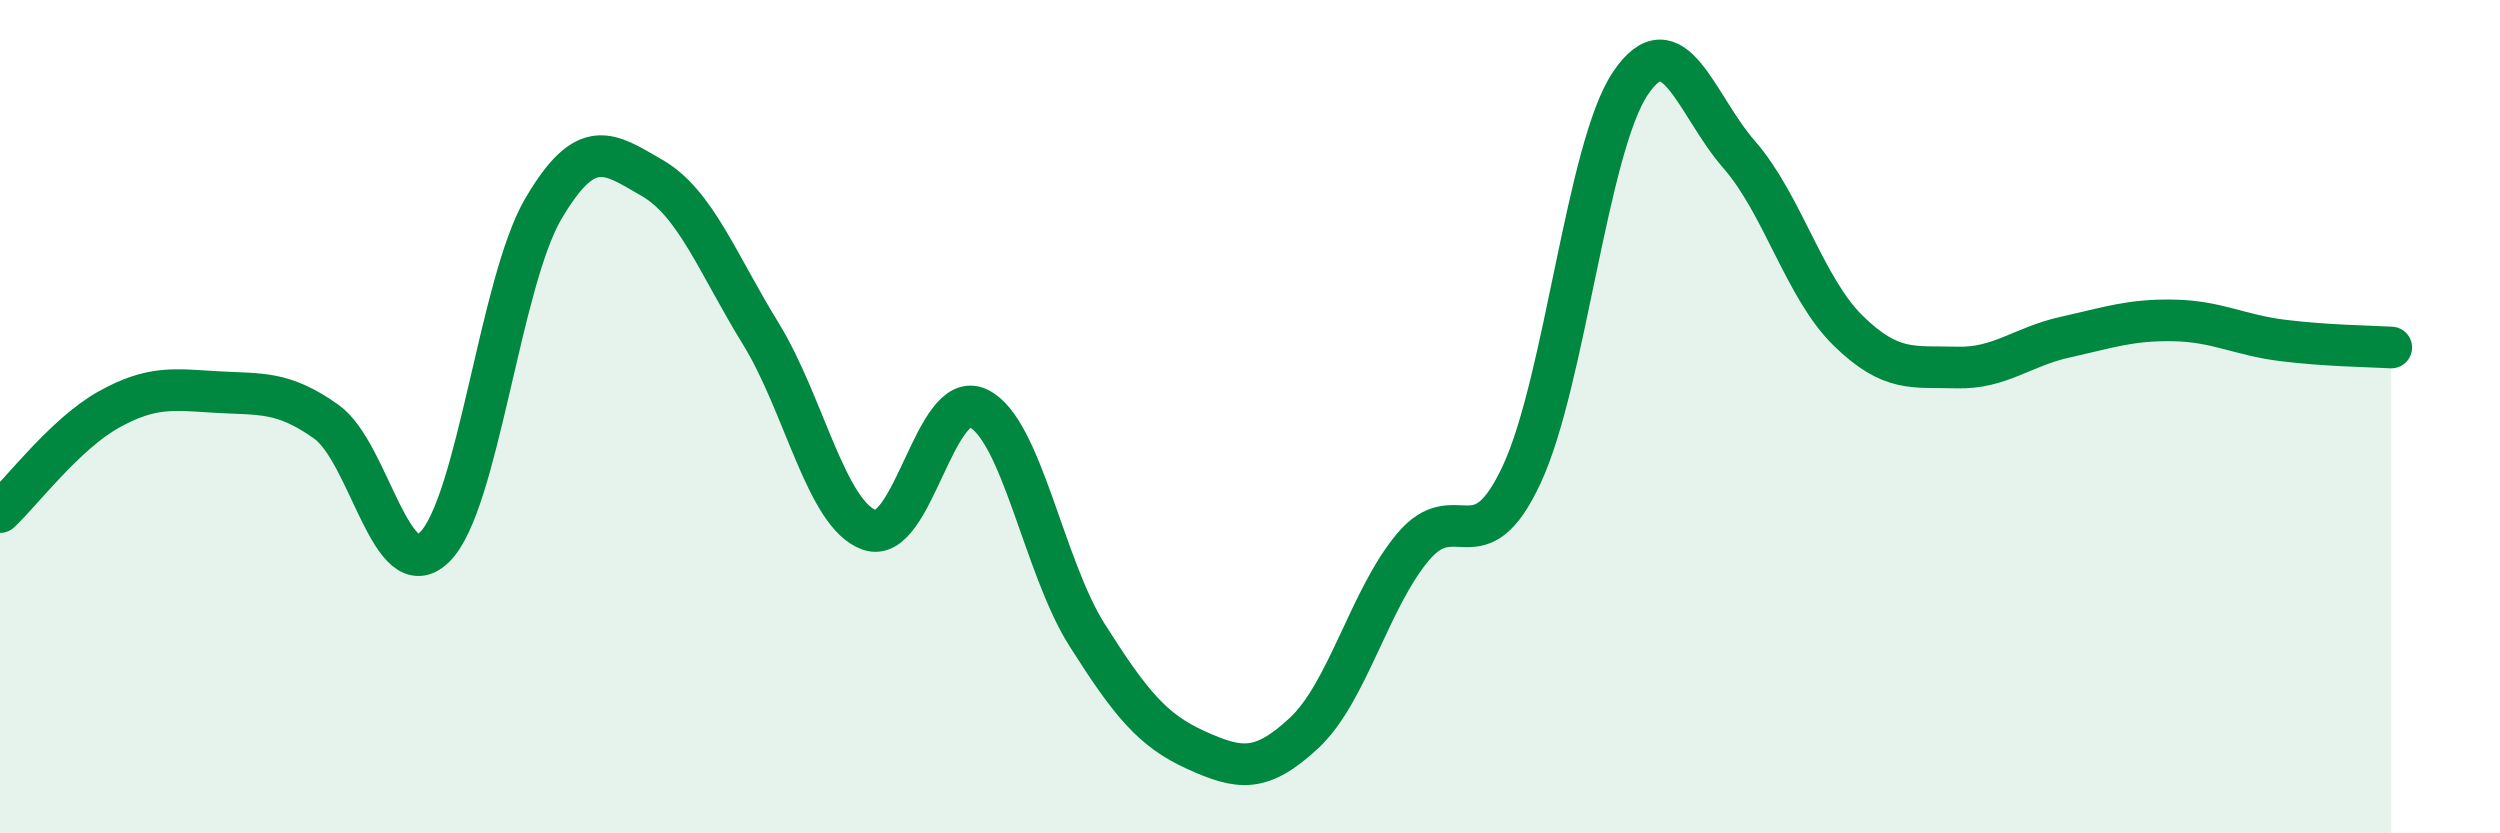
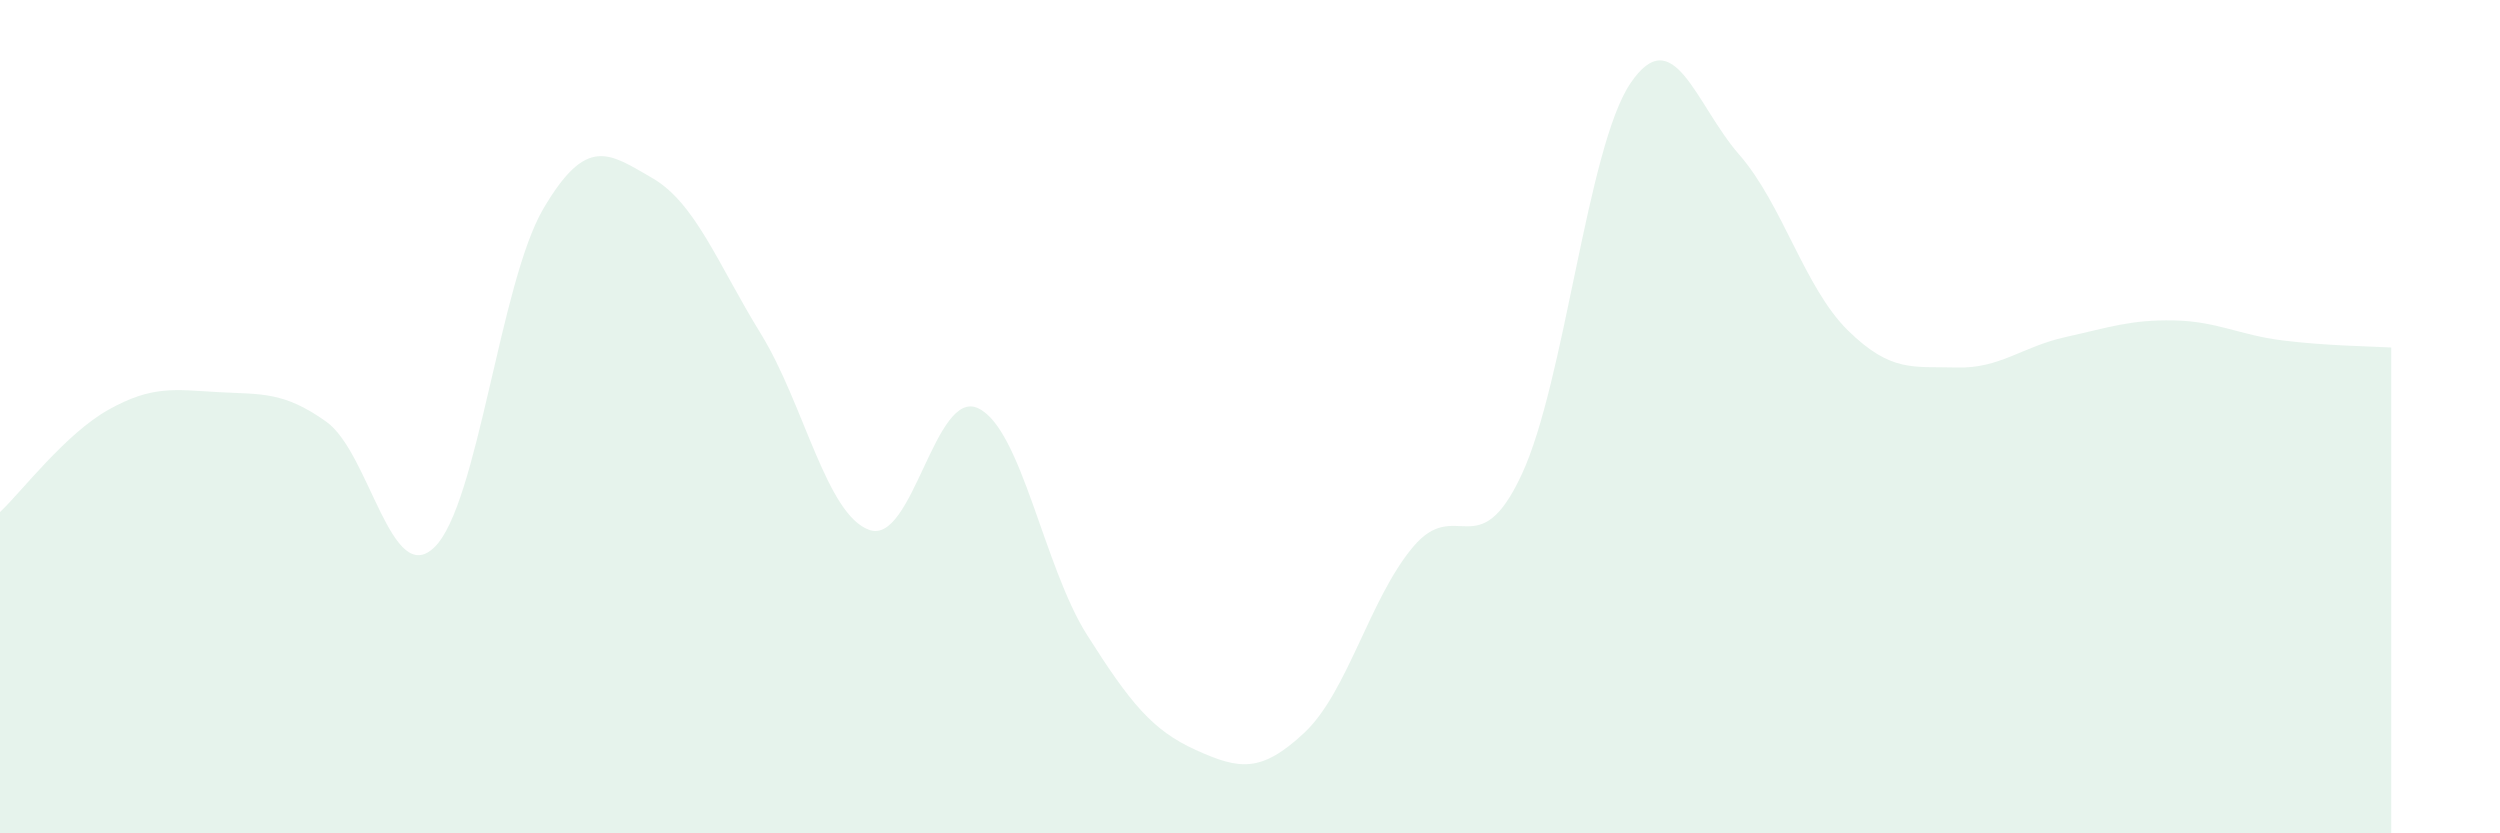
<svg xmlns="http://www.w3.org/2000/svg" width="60" height="20" viewBox="0 0 60 20">
  <path d="M 0,12.29 C 0.52,11.8 1.57,10.41 2.61,9.83 C 3.65,9.25 4.18,9.35 5.22,9.41 C 6.26,9.47 6.79,9.38 7.83,10.12 C 8.87,10.86 9.39,14.15 10.43,13.13 C 11.47,12.11 12,6.78 13.04,5.01 C 14.08,3.24 14.61,3.67 15.65,4.27 C 16.69,4.87 17.22,6.32 18.26,8.01 C 19.3,9.7 19.83,12.36 20.87,12.72 C 21.91,13.08 22.44,9.3 23.48,9.8 C 24.52,10.3 25.05,13.6 26.09,15.24 C 27.13,16.88 27.66,17.53 28.7,18 C 29.74,18.47 30.26,18.56 31.3,17.59 C 32.34,16.62 32.87,14.37 33.91,13.13 C 34.95,11.89 35.48,13.62 36.52,11.39 C 37.56,9.16 38.09,3.54 39.13,2 C 40.17,0.46 40.7,2.52 41.74,3.71 C 42.78,4.9 43.31,6.91 44.35,7.93 C 45.39,8.95 45.92,8.79 46.96,8.82 C 48,8.85 48.53,8.32 49.57,8.09 C 50.61,7.86 51.13,7.67 52.17,7.69 C 53.21,7.71 53.74,8.04 54.78,8.17 C 55.82,8.3 56.87,8.31 57.39,8.34L57.39 20L0 20Z" fill="#008740" opacity="0.1" stroke-linecap="round" stroke-linejoin="round" />
-   <path d="M 0,12.29 C 0.52,11.8 1.57,10.41 2.61,9.83 C 3.65,9.25 4.18,9.35 5.22,9.41 C 6.26,9.47 6.79,9.38 7.83,10.12 C 8.87,10.86 9.39,14.15 10.43,13.13 C 11.47,12.11 12,6.78 13.04,5.01 C 14.08,3.24 14.61,3.67 15.65,4.27 C 16.69,4.87 17.22,6.32 18.26,8.01 C 19.3,9.7 19.83,12.36 20.87,12.72 C 21.91,13.08 22.44,9.3 23.48,9.8 C 24.52,10.3 25.05,13.6 26.09,15.24 C 27.13,16.88 27.66,17.53 28.7,18 C 29.74,18.47 30.26,18.56 31.3,17.59 C 32.34,16.62 32.87,14.37 33.91,13.13 C 34.95,11.89 35.48,13.62 36.52,11.39 C 37.56,9.16 38.09,3.54 39.13,2 C 40.17,0.46 40.7,2.52 41.74,3.71 C 42.78,4.9 43.31,6.91 44.35,7.93 C 45.39,8.95 45.92,8.79 46.96,8.82 C 48,8.85 48.53,8.32 49.57,8.09 C 50.61,7.86 51.13,7.67 52.17,7.69 C 53.21,7.71 53.74,8.04 54.78,8.17 C 55.82,8.3 56.87,8.31 57.39,8.34" stroke="#008740" stroke-width="1" fill="none" stroke-linecap="round" stroke-linejoin="round" />
</svg>